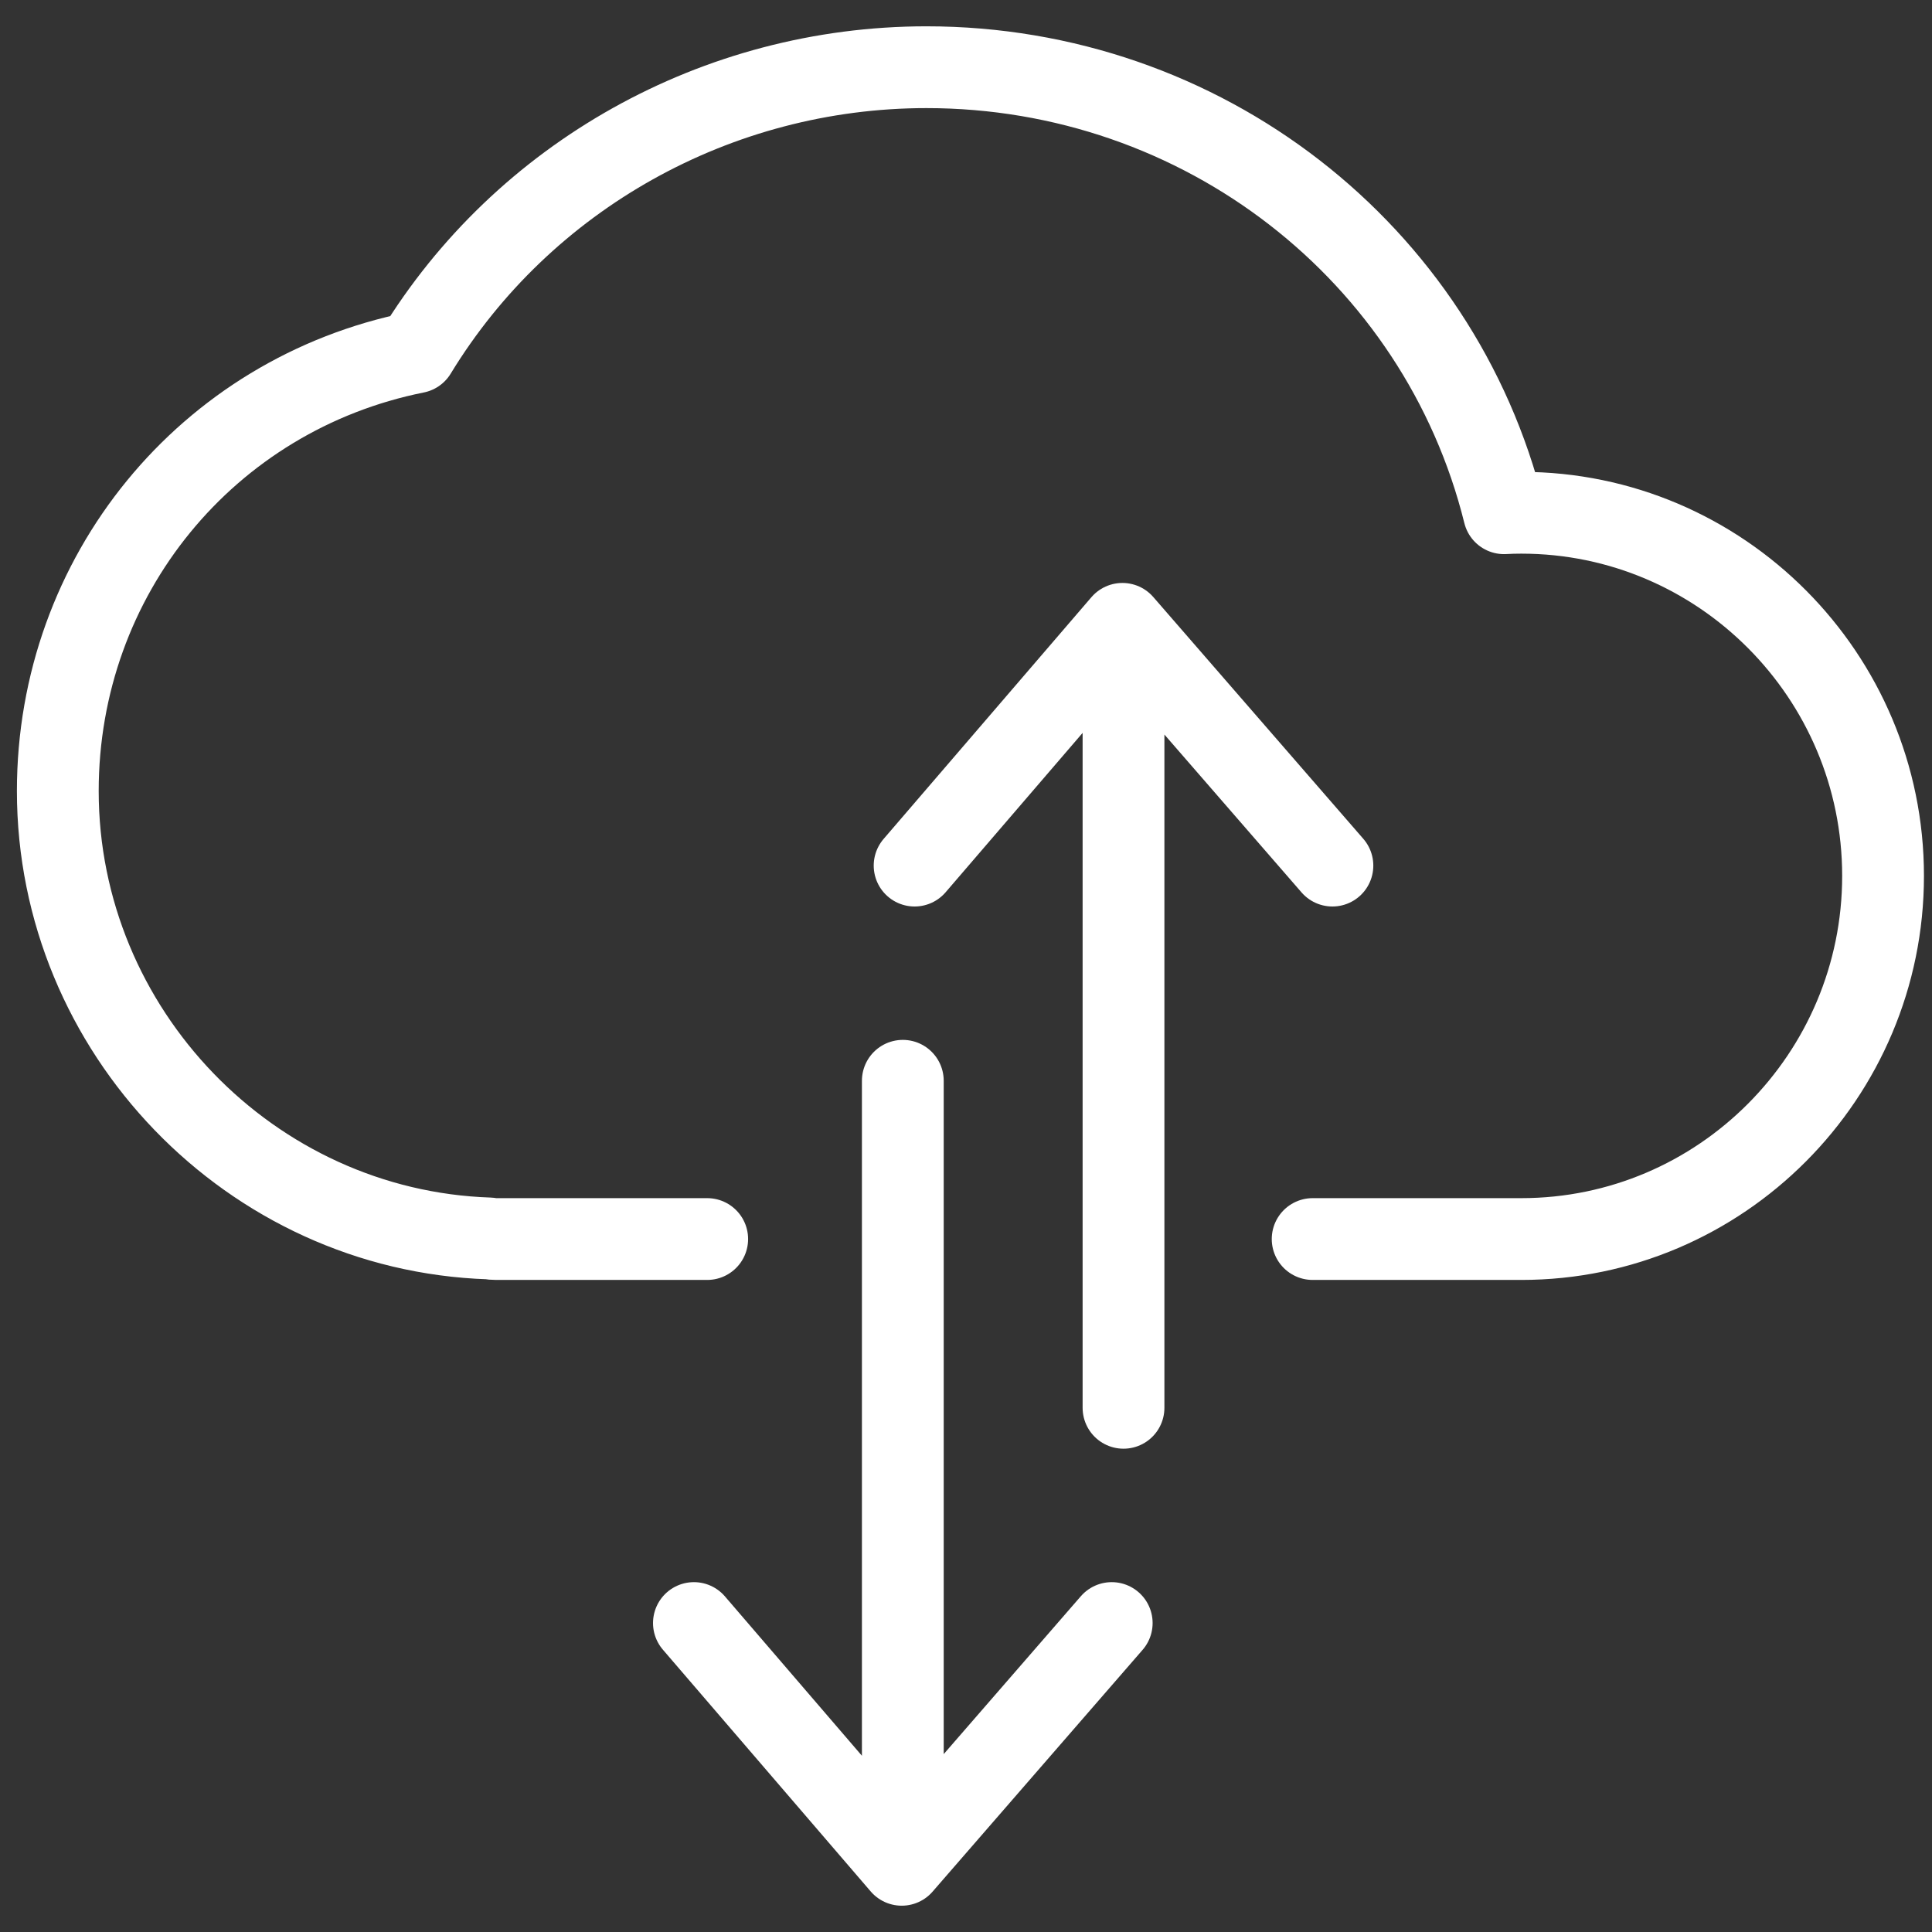
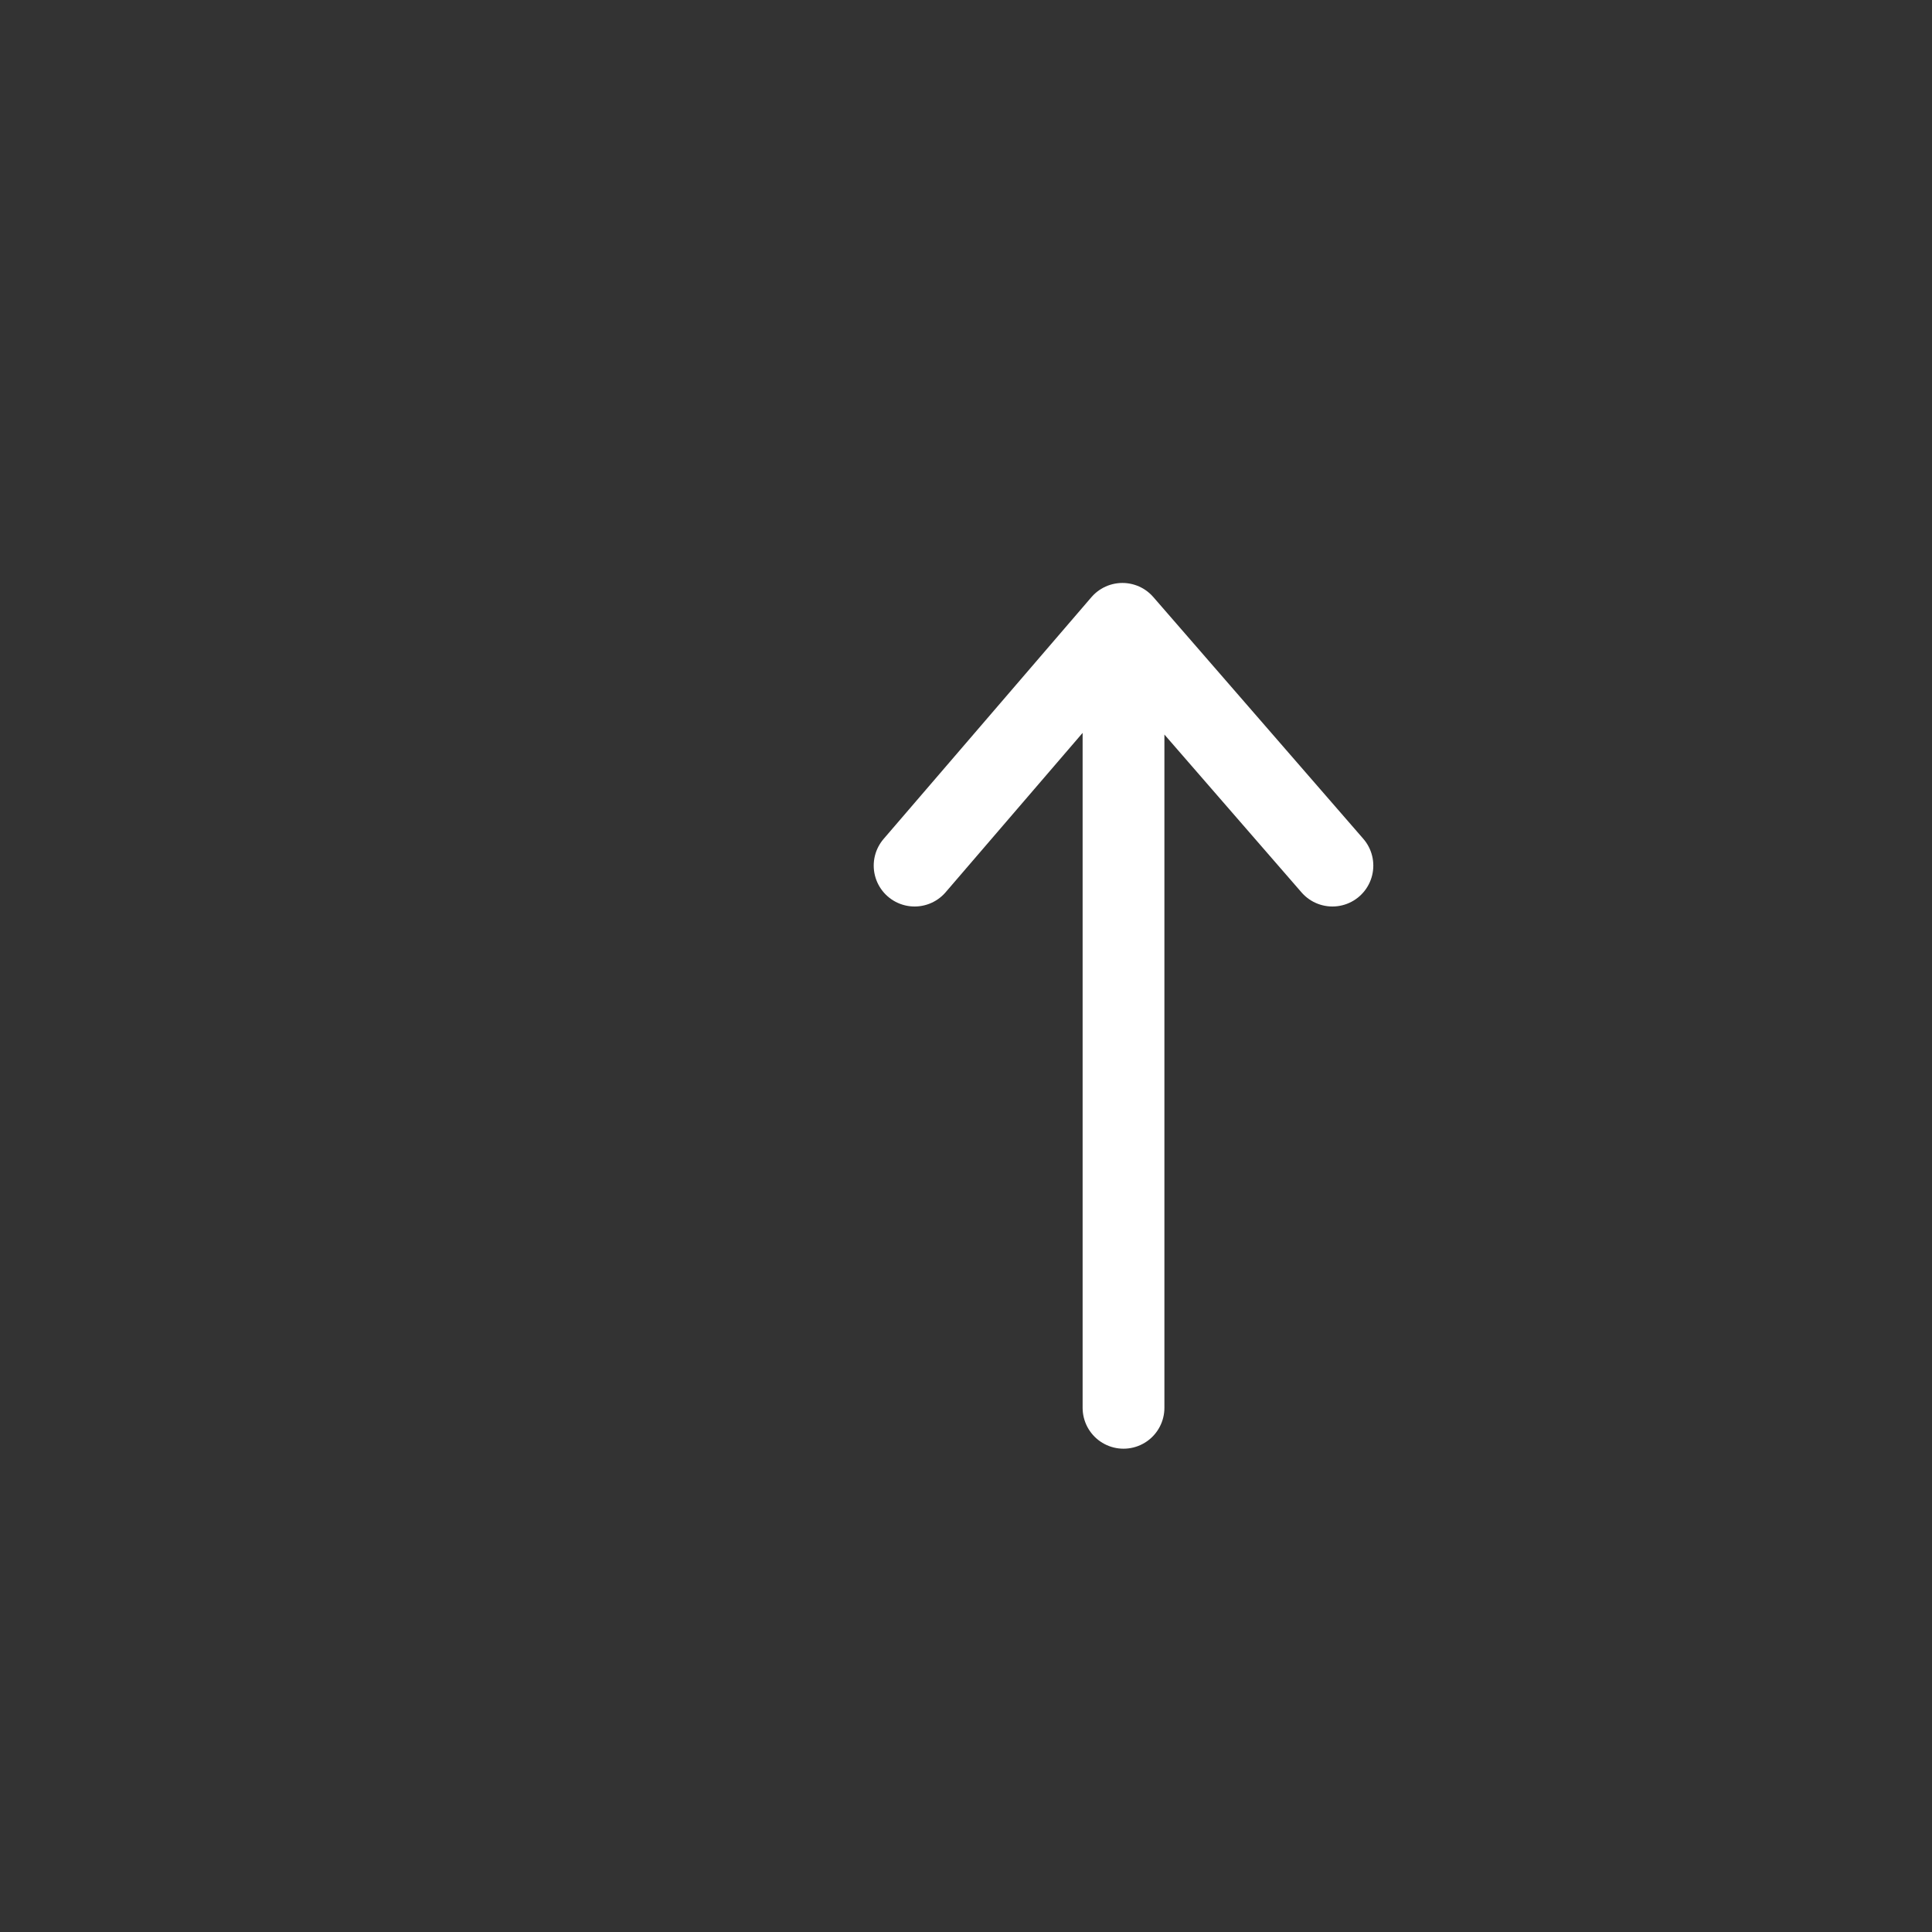
<svg xmlns="http://www.w3.org/2000/svg" xmlns:xlink="http://www.w3.org/1999/xlink" version="1.1" id="Ebene_1" x="0px" y="0px" viewBox="0 0 283.46 283.46" style="enable-background:new 0 0 283.46 283.46;" xml:space="preserve">
  <rect x="0" y="0" width="283.46" height="283.46" fill="#333333" stroke="none" />
  <style type="text/css">
	
		.st0{clip-path:url(#SVGID_00000119814042916318829850000003005992869968781502_);fill:none;stroke:#FFFFFF;stroke-width:12;stroke-linecap:round;stroke-linejoin:round;}
	.st1{fill:none;stroke:#FFFFFF;stroke-width:12;stroke-linecap:round;stroke-linejoin:round;}
</style>
  <g>
    <g>
      <defs>
-         <rect id="SVGID_1_" x="2.48" y="3.87" width="279.8" height="275.72" />
-       </defs>
+         </defs>
      <clipPath id="SVGID_00000099632060155525210510000004306435988222514107_">
        <use xlink:href="#SVGID_1_" style="overflow:visible;" />
      </clipPath>
-       <path style="clip-path:url(#SVGID_00000099632060155525210510000004306435988222514107_);fill:none;stroke:#FFFFFF;stroke-width:12;stroke-linecap:round;stroke-linejoin:round;" d="    M192.59,181.79h30.25c0.06,0,0.12,0,0.18,0c0.06,0,0.13,0,0.19,0c29.26,0,53.07-23.9,53.07-53.28c0-29.38-23.81-53.28-53.07-53.28    c-0.84,0-1.68,0.02-2.54,0.07c-9.48-38.24-44.25-65.44-84.75-65.44C105.2,9.87,76.76,25.83,61,51.7    c-30.6,6.13-52.52,32.75-52.52,64.36c0,35.21,28.31,64.48,63.29,65.64c0.33,0.06,0.66,0.09,1.01,0.09h30.98" />
      <path style="clip-path:url(#SVGID_00000099632060155525210510000004306435988222514107_);fill:none;stroke:#FFFFFF;stroke-width:12;stroke-linecap:round;stroke-linejoin:round;" d="    M101.81,238.13l30.49,35.47l30.81-35.47 M132.46,158.57V272.2" />
    </g>
    <path class="st1" d="M134.19,127l30.49-35.47L195.49,127 M164.84,206.55V92.92" />
  </g>
</svg>